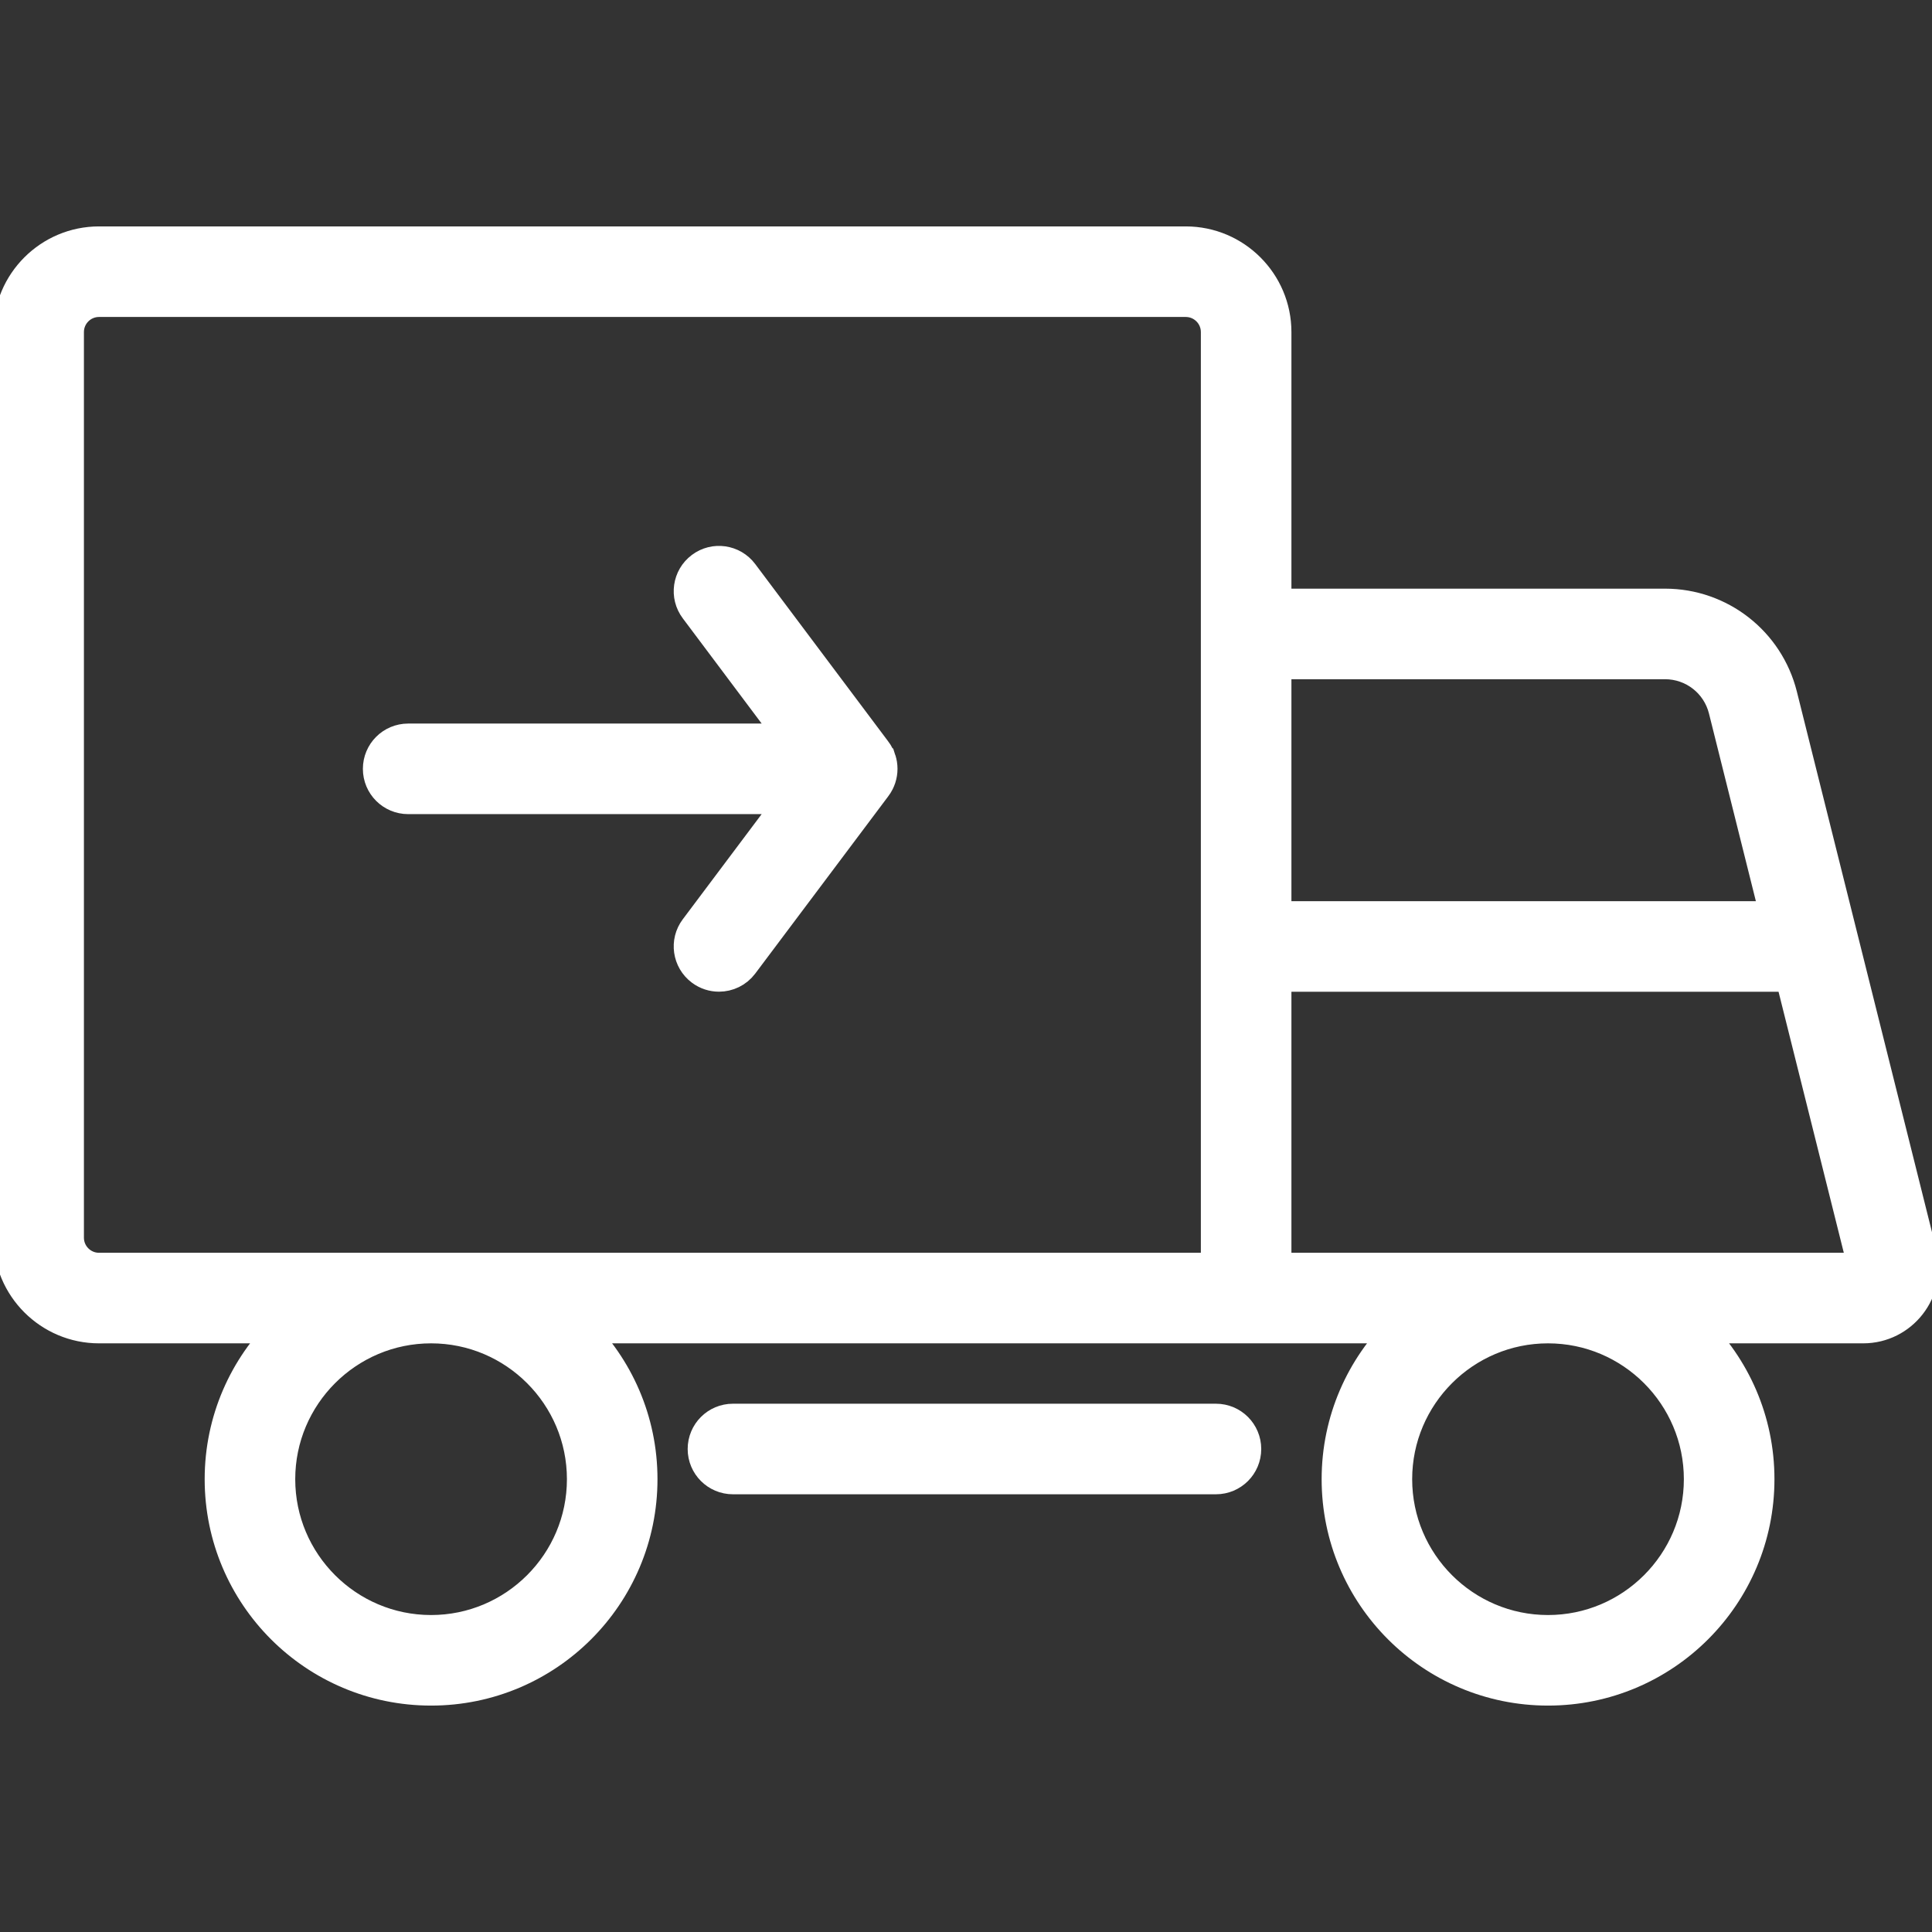
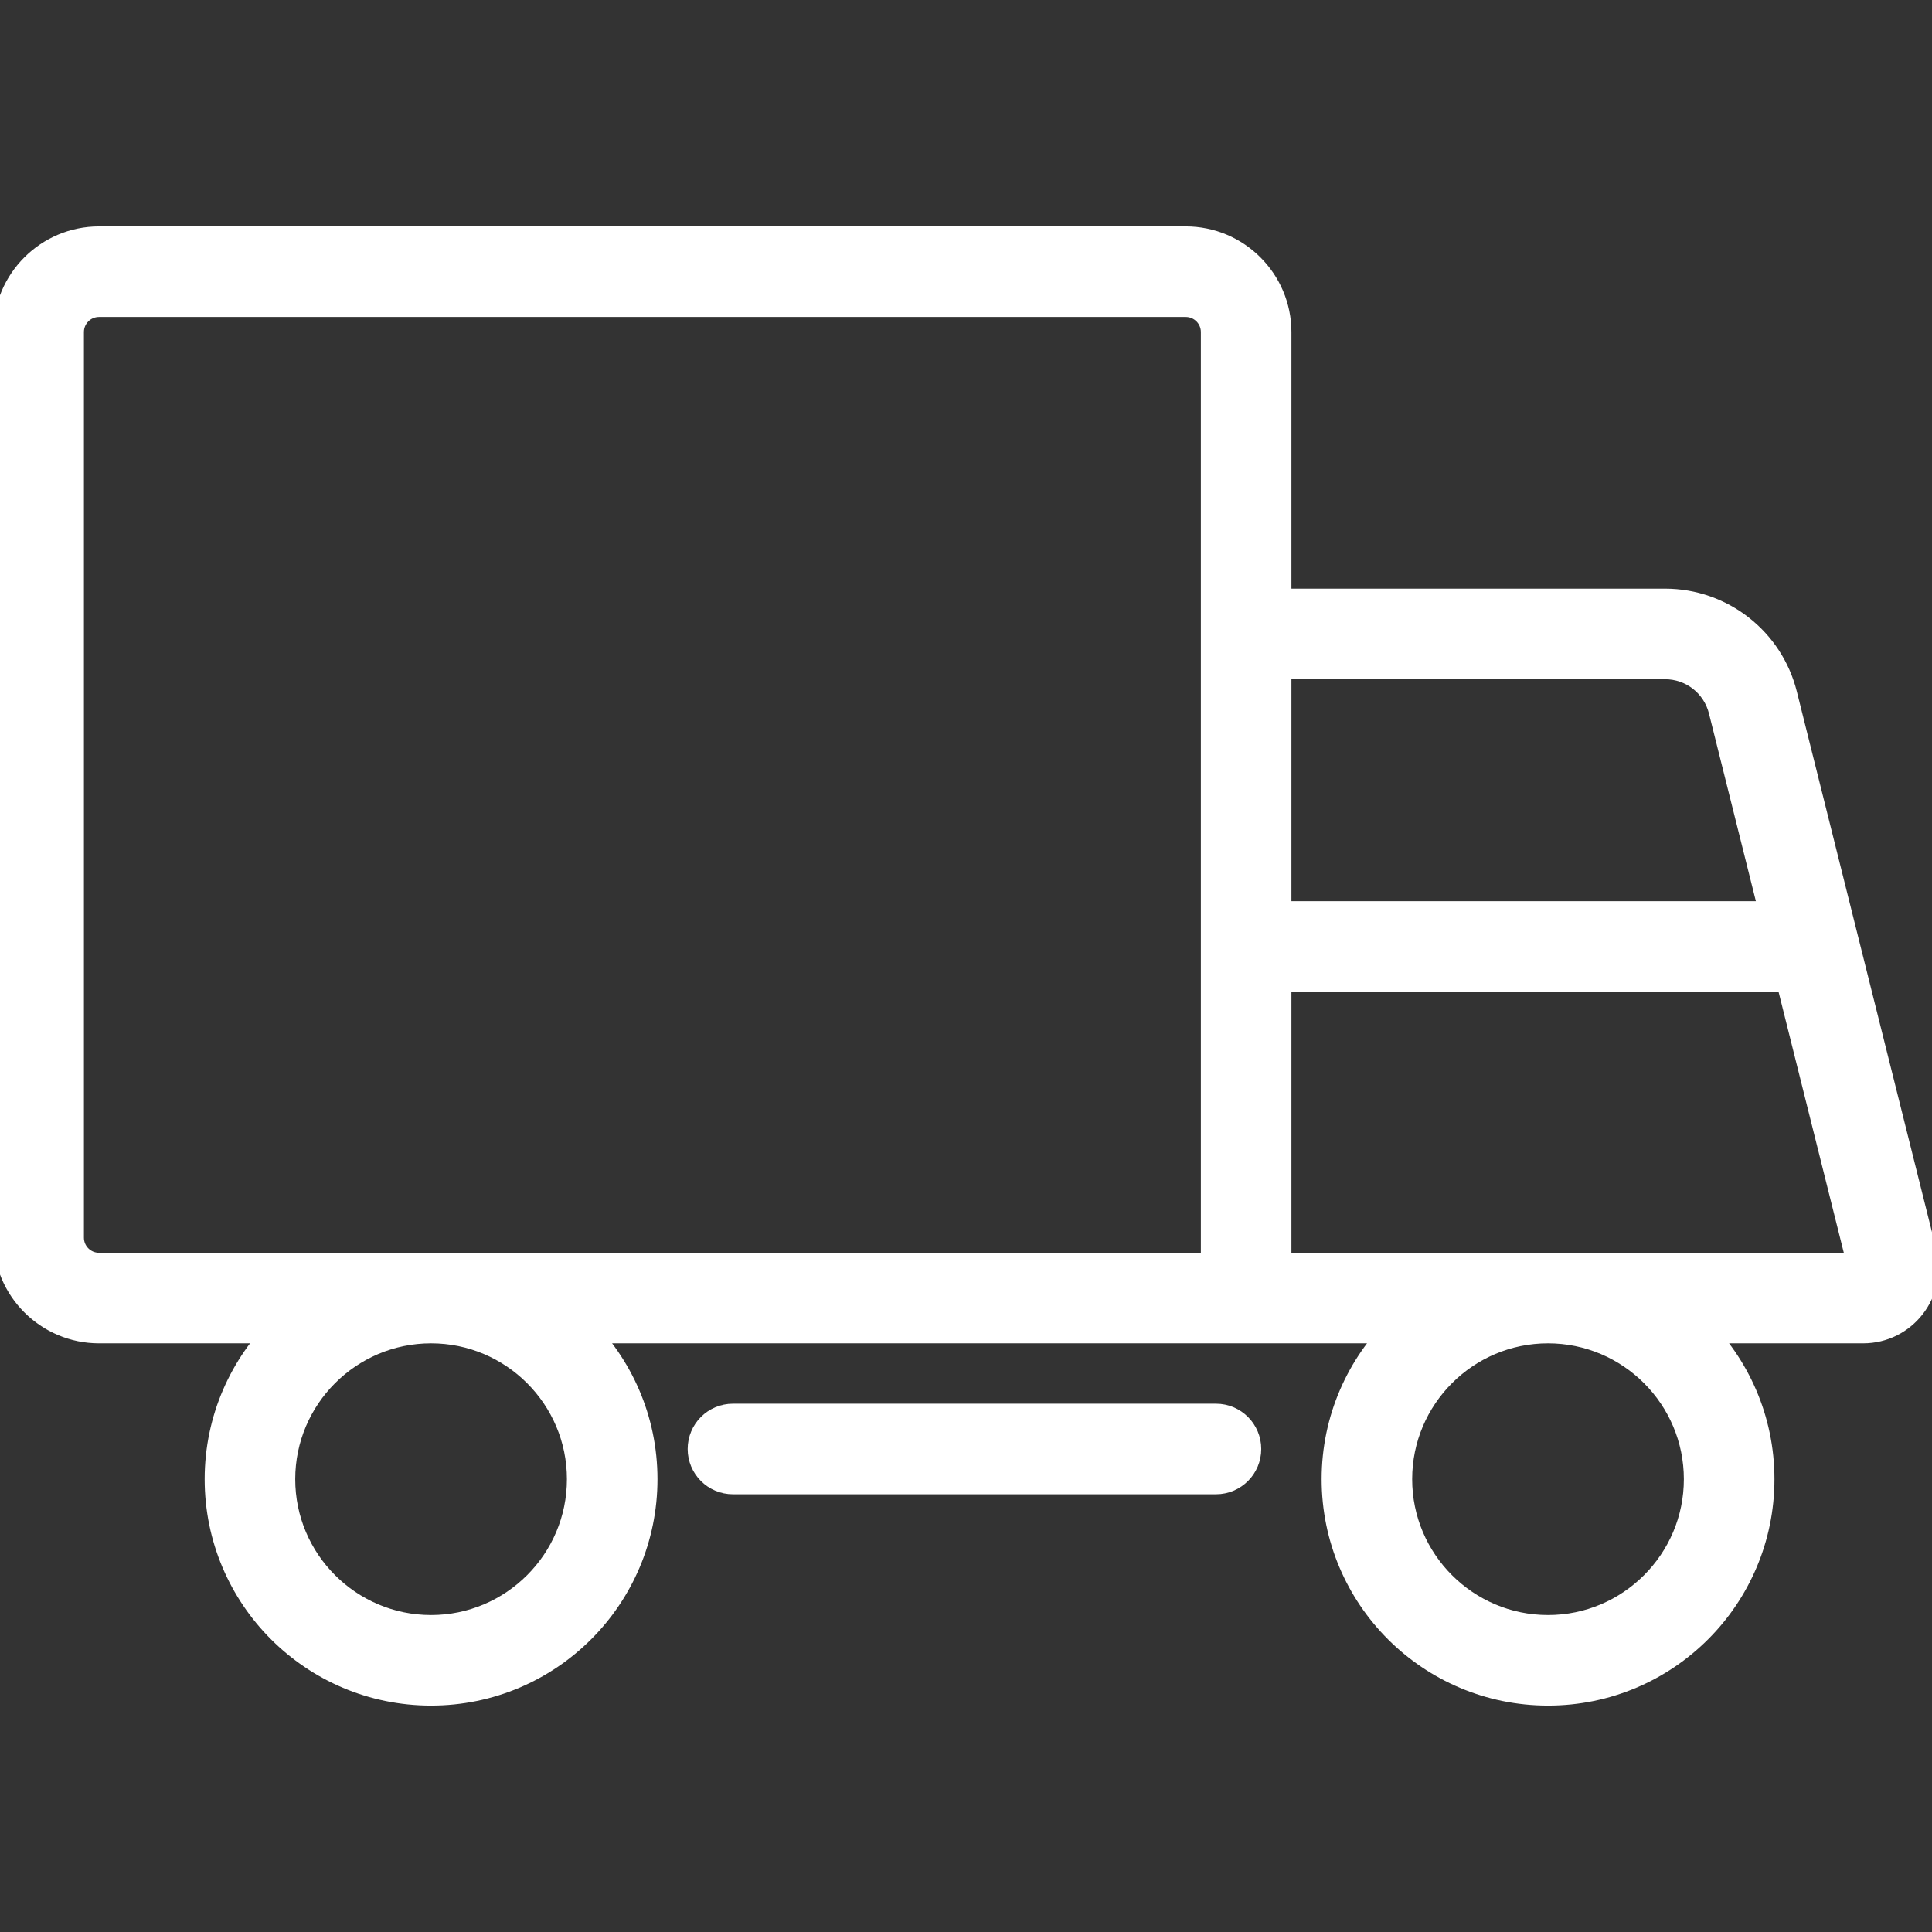
<svg xmlns="http://www.w3.org/2000/svg" stroke="#ffffff" xml:space="preserve" viewBox="0 0 64 64" id="Layer_1" version="1.1" width="64px" height="64px" fill="#ffffff">
  <rect x="0" y="0" width="64" height="64" fill="#333333" stroke="none" />
  <g stroke-width="0" id="SVGRepo_bgCarrier" />
  <g stroke-linejoin="round" stroke-linecap="round" id="SVGRepo_tracerCarrier" />
  <g id="SVGRepo_iconCarrier">
    <g id="Transportation-car">
-       <path d="M29.178,25.151c-0.015-0.044-0.033-0.088-0.054-0.129 c-0.029-0.06-0.065-0.117-0.107-0.17l-4.4-5.868 c-0.332-0.442-0.959-0.532-1.399-0.2c-0.442,0.331-0.532,0.958-0.2,1.399 l3.213,4.286h-12.71c-0.553,0-1,0.447-1,1c0,0.553,0.447,1,1,1h12.71l-3.213,4.283 c-0.332,0.441-0.242,1.068,0.2,1.399c0.18,0.135,0.39,0.2,0.599,0.2 c0.304,0,0.604-0.138,0.801-0.4l4.4-5.864 c0.041-0.053,0.076-0.109,0.106-0.168c0.021-0.043,0.04-0.088,0.056-0.135 c0.034-0.104,0.051-0.21,0.051-0.316s-0.017-0.213-0.051-0.315 C29.178,25.152,29.178,25.152,29.178,25.151z" />
      <path d="M63.659,41.515l-4.621-18.485C58.593,21.249,56.993,20,55.157,20H42.28v-9 c0-1.654-1.346-3-3-3h-36c-1.654,0-3,1.346-3,3v30c0,1.654,1.346,3,3,3h6.106 c-1.298,1.271-2.106,3.04-2.106,5c0,3.866,3.134,7,7,7c3.866,0,7-3.134,7-7 c0-1.96-0.807-3.729-2.105-5h21.106h2h4.106c-1.298,1.271-2.106,3.04-2.106,5 c0,3.866,3.134,7,7,7c3.866,0,7-3.134,7-7c0-1.96-0.807-3.729-2.105-5h5.544 C63.02,44,63.975,42.777,63.659,41.515z M55.157,22c0.919,0,1.717,0.623,1.94,1.515 l1.709,6.838H42.28V22H55.157z M19.28,49c0,2.757-2.243,5-5,5c-2.757,0-5-2.243-5-5 c0-2.757,2.243-5,5-5C17.037,44,19.28,46.243,19.28,49z M40.28,42h-37c-0.552,0-1-0.448-1-1V11 c0-0.552,0.448-1,1-1h36c0.552,0,1,0.448,1,1v9V42z M56.28,49c0,2.757-2.243,5-5,5 c-2.757,0-5-2.243-5-5c0-2.757,2.243-5,5-5C54.037,44,56.28,46.243,56.28,49z M42.28,42v-9.647h17.027L61.719,42H42.28z" />
      <path d="M40.28,47H24.28c-0.553,0-1,0.447-1,1c0,0.553,0.447,1,1,1h16c0.553,0,1-0.447,1-1 C41.28,47.447,40.833,47,40.28,47z" />
    </g>
  </g>
</svg>